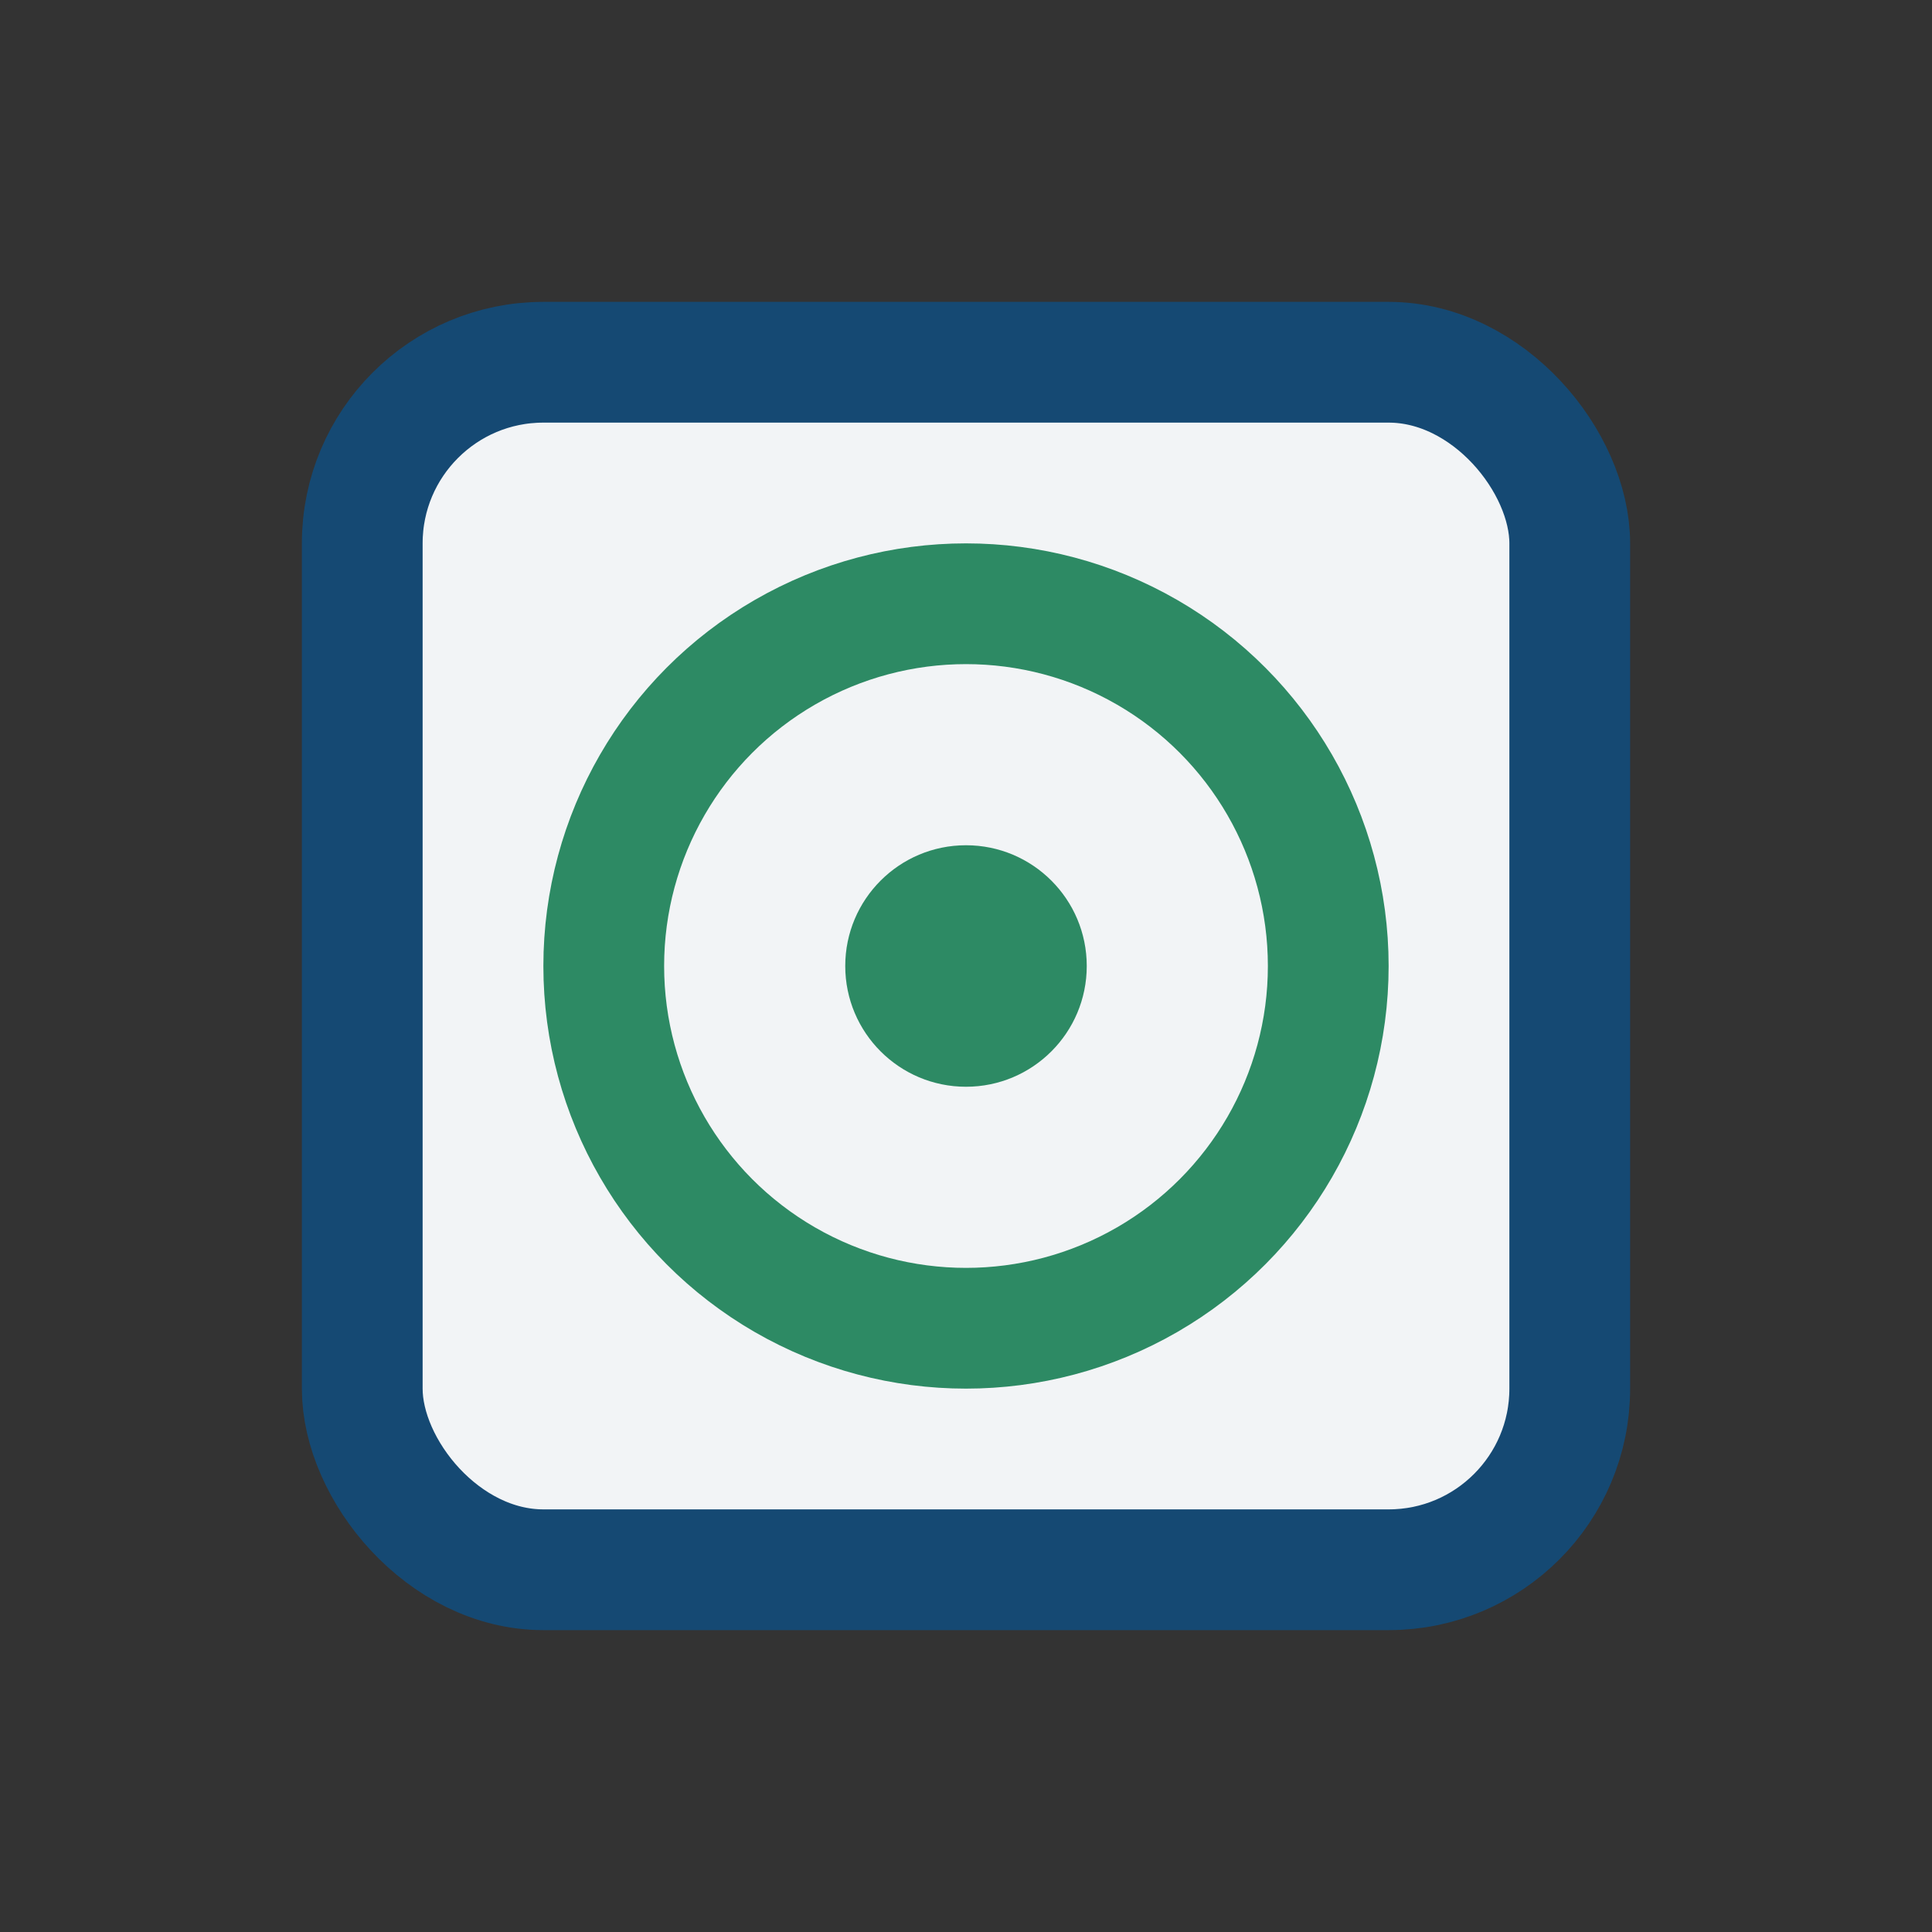
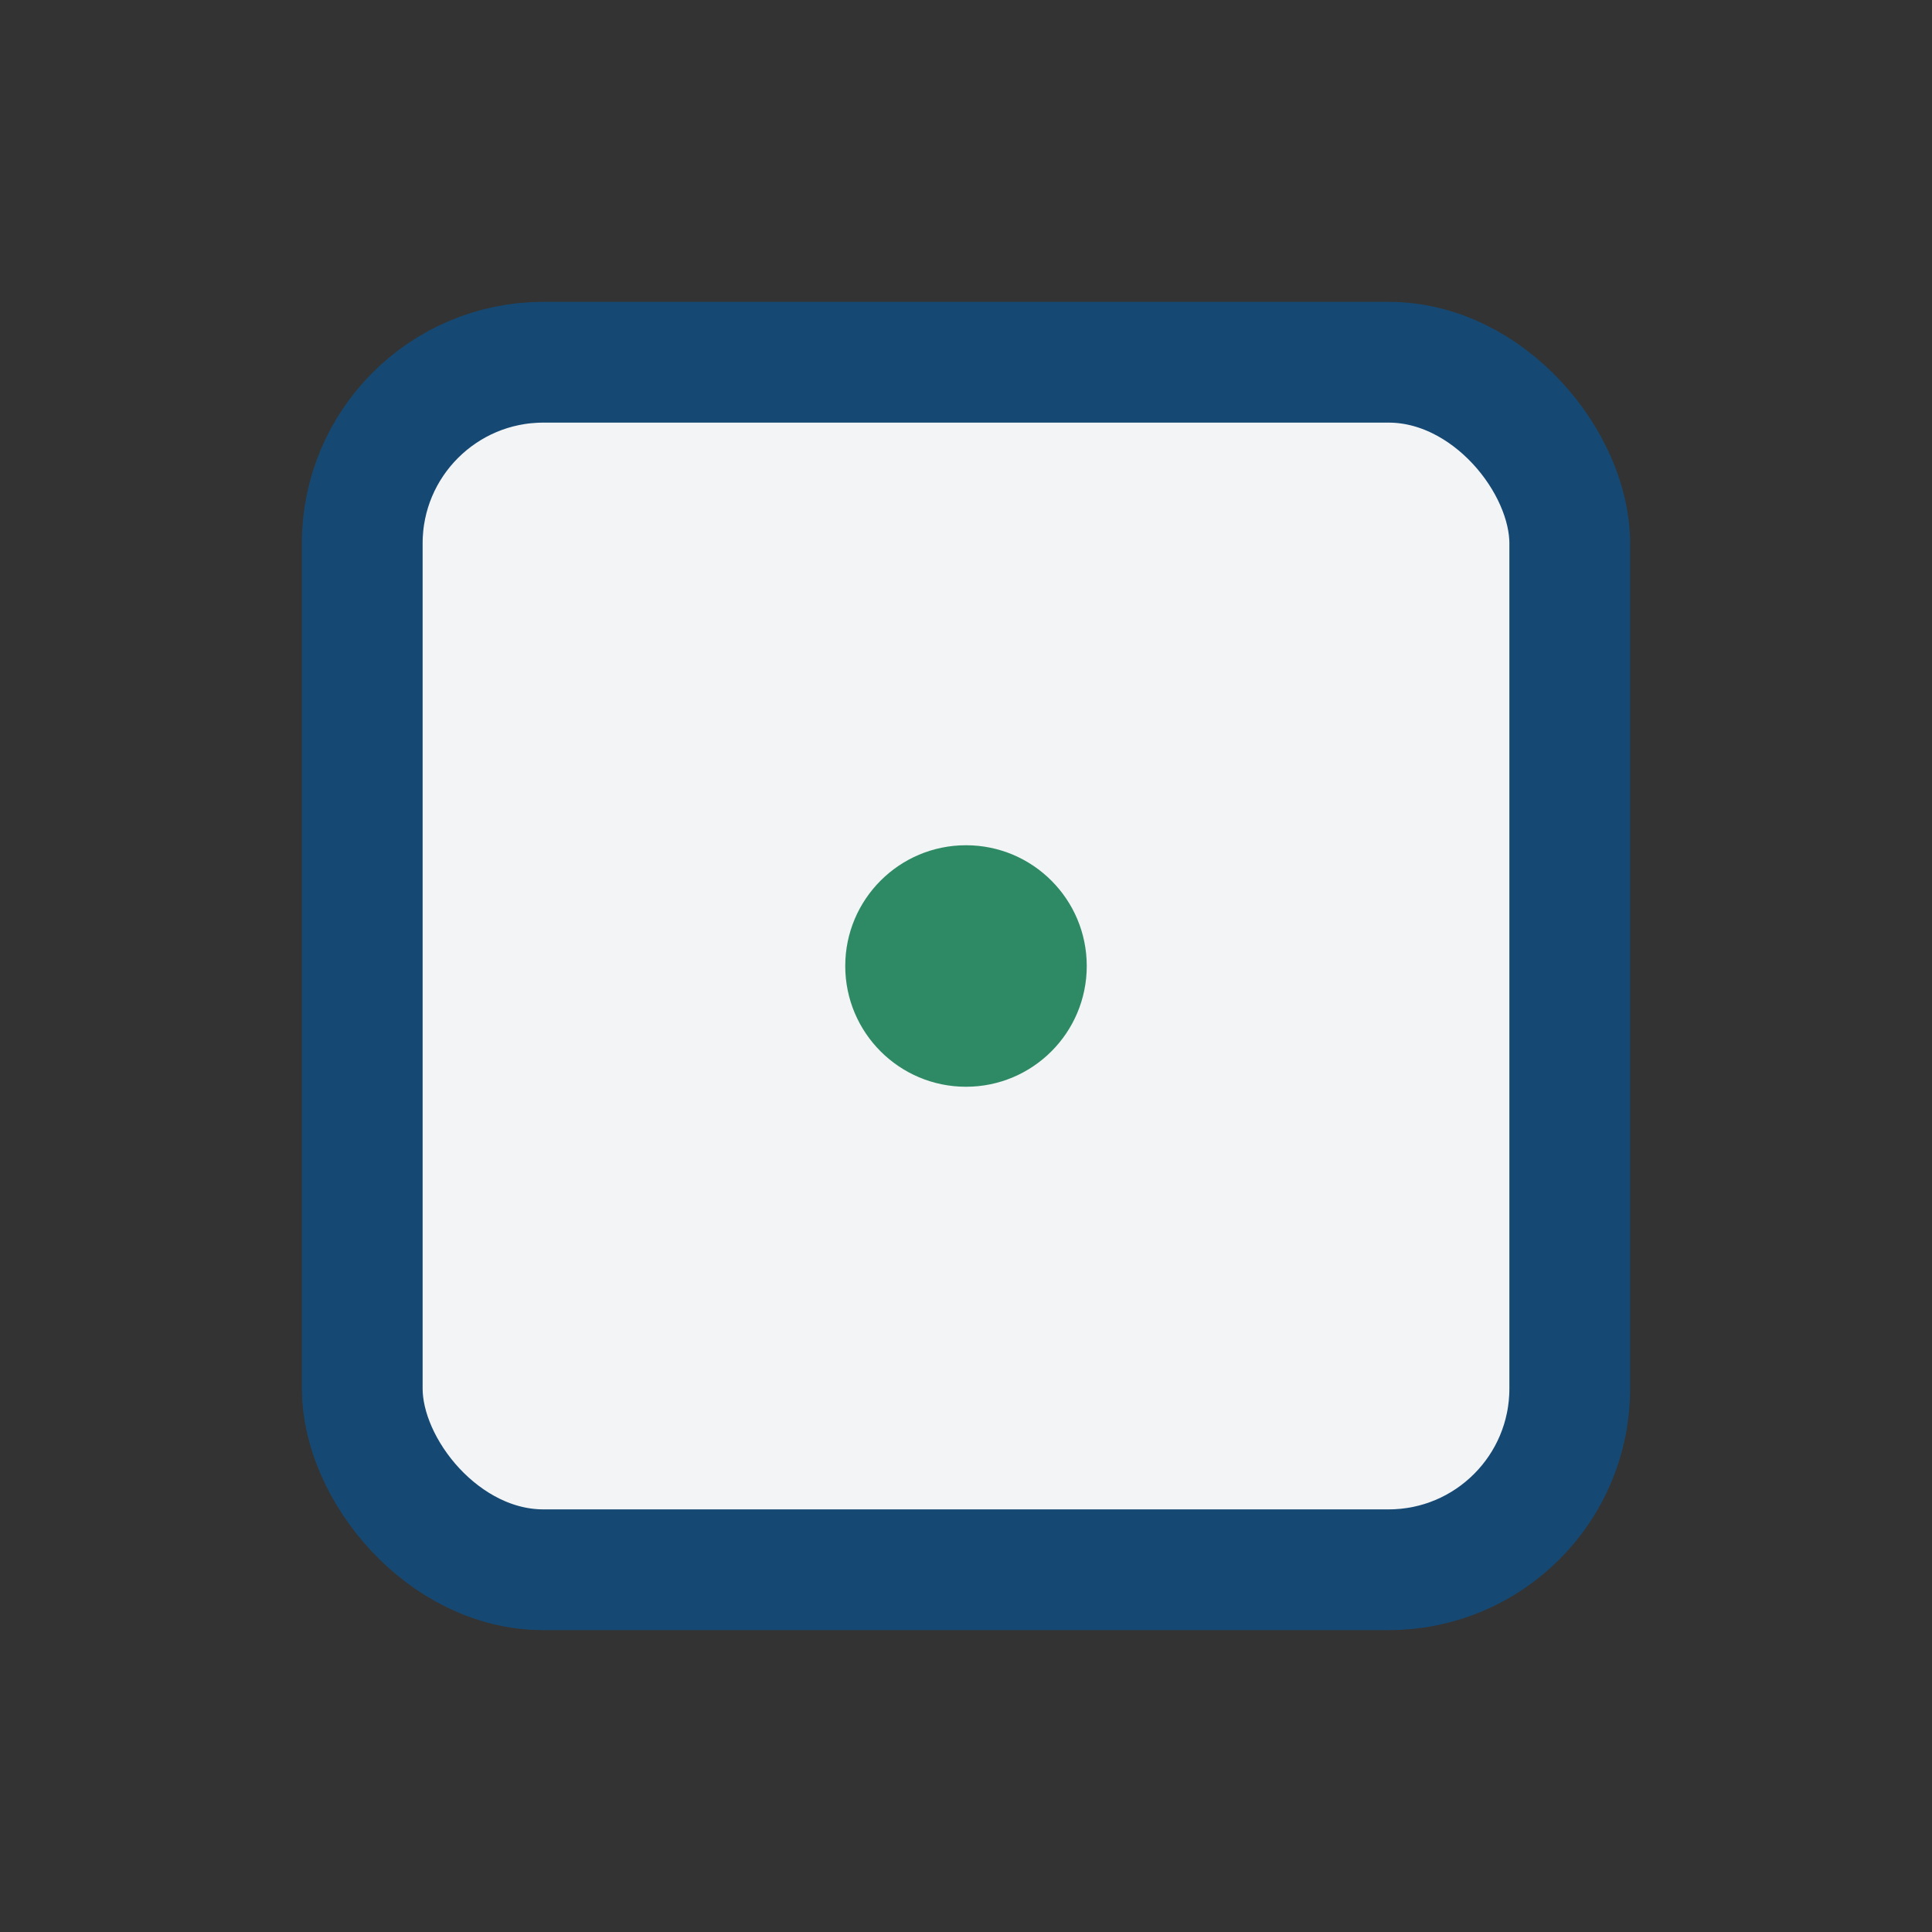
<svg xmlns="http://www.w3.org/2000/svg" width="32" height="32" viewBox="0 0 32 32">
  <rect x="0" y="0" width="32" height="32" fill="#333333" stroke="none" />
  <rect x="6" y="6" width="20" height="20" rx="3" fill="#F2F4F6" stroke="#154973" stroke-width="2" />
-   <circle cx="16" cy="16" r="6" fill="none" stroke="#2D8A64" stroke-width="2" />
  <circle cx="16" cy="16" r="2" fill="#2D8A64" />
</svg>